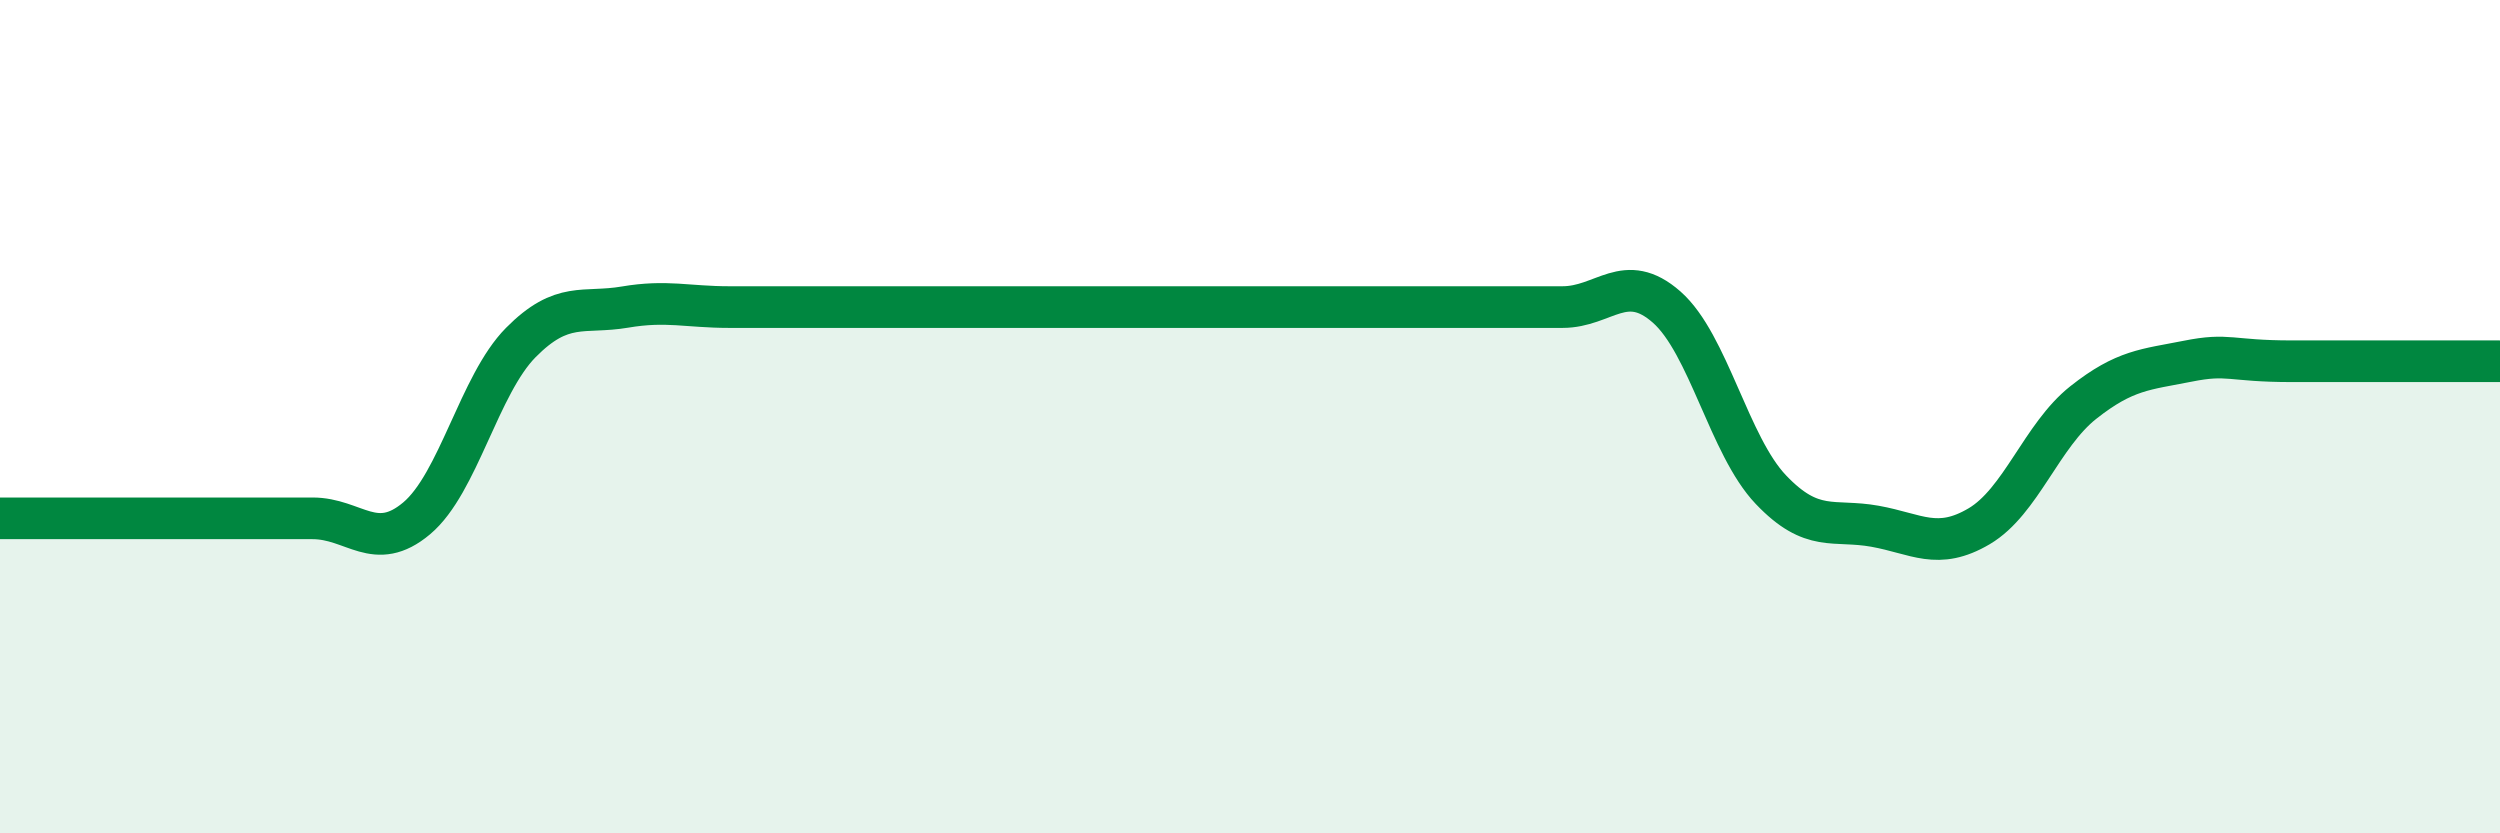
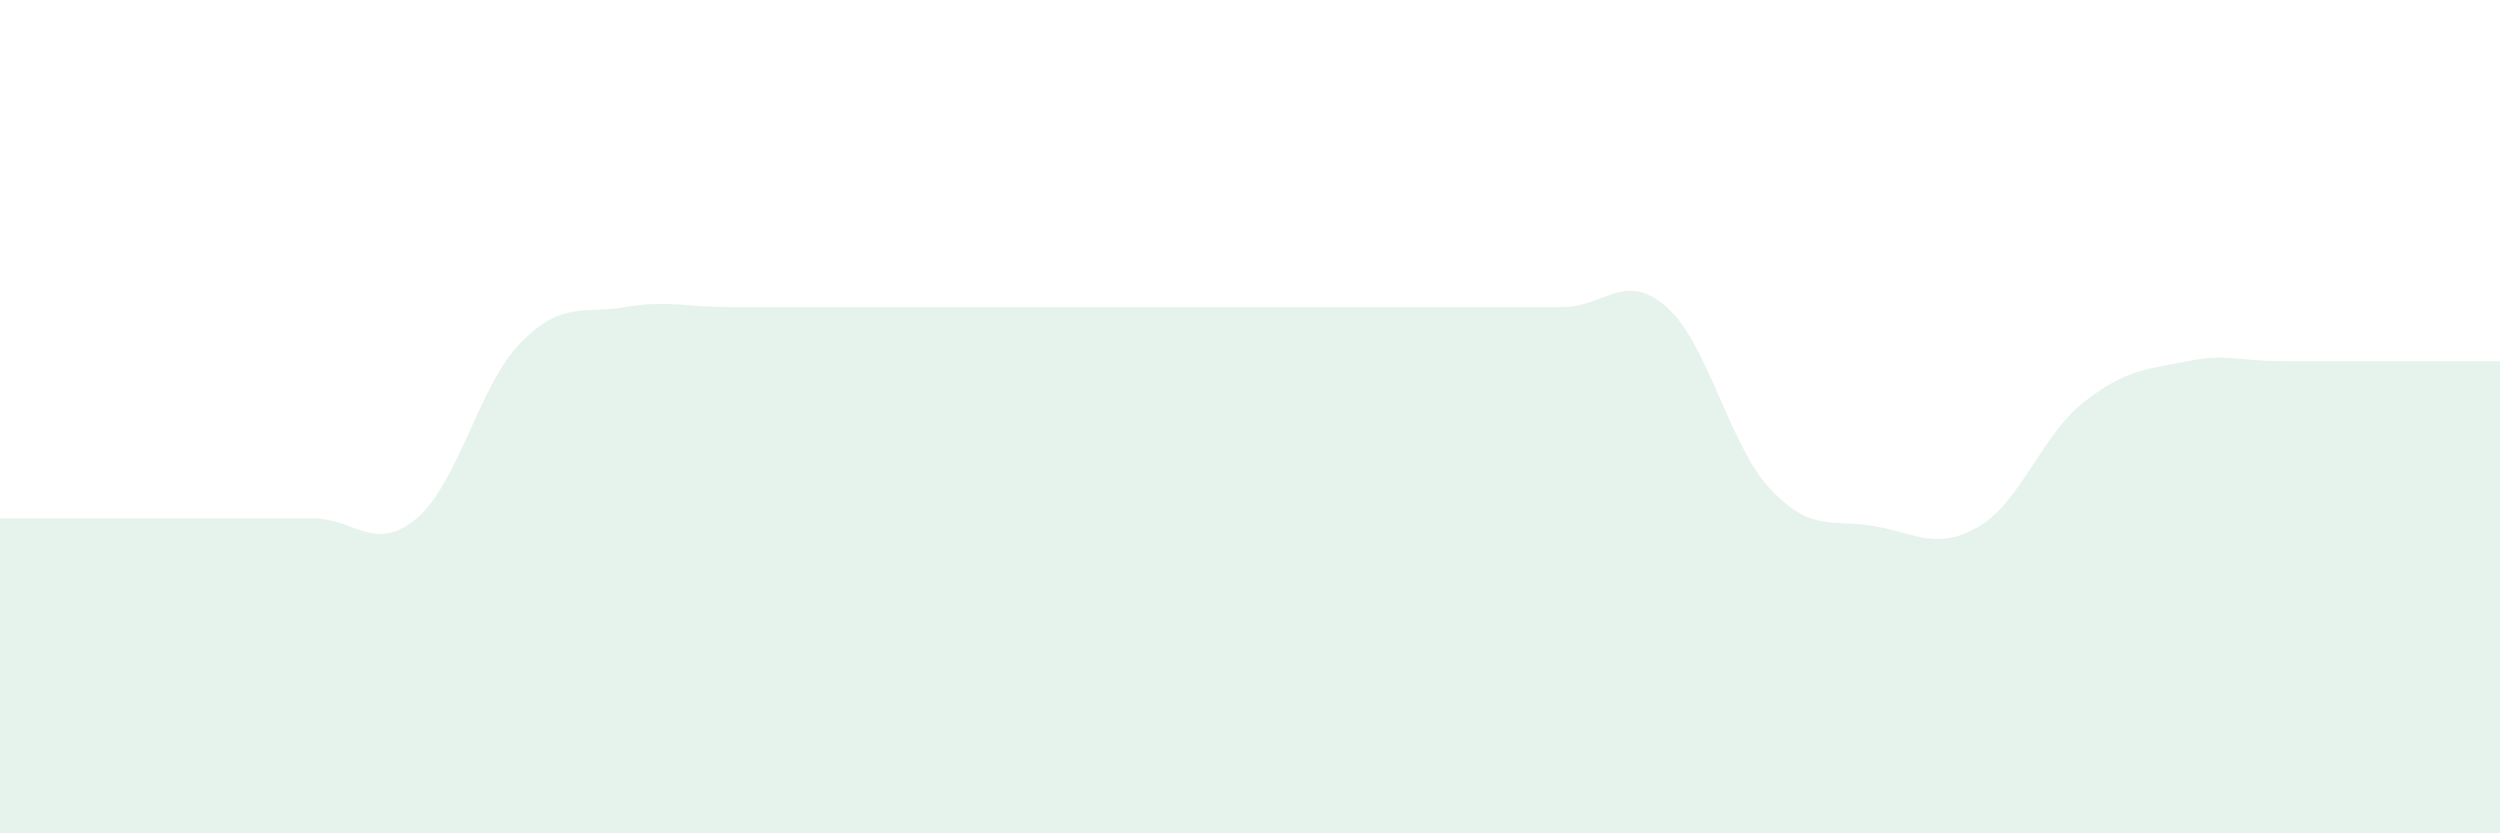
<svg xmlns="http://www.w3.org/2000/svg" width="60" height="20" viewBox="0 0 60 20">
  <path d="M 0,12.44 C 0.5,12.44 1.5,12.44 2.5,12.44 C 3.5,12.44 4,12.44 5,12.44 C 6,12.44 6.5,12.44 7.5,12.44 C 8.5,12.44 9,13.28 10,12.44 C 11,11.6 11.5,9.23 12.5,8.22 C 13.5,7.21 14,7.54 15,7.37 C 16,7.2 16.5,7.37 17.5,7.37 C 18.5,7.37 19,7.37 20,7.37 C 21,7.37 21.5,7.37 22.5,7.37 C 23.5,7.37 24,7.37 25,7.37 C 26,7.37 26.5,7.37 27.5,7.37 C 28.5,7.37 29,7.37 30,7.37 C 31,7.37 31.5,7.37 32.5,7.37 C 33.5,7.37 34,7.37 35,7.37 C 36,7.37 36.5,7.37 37.5,7.37 C 38.5,7.37 39,6.49 40,7.37 C 41,8.25 41.5,10.7 42.5,11.75 C 43.5,12.8 44,12.45 45,12.63 C 46,12.81 46.5,13.22 47.5,12.63 C 48.5,12.04 49,10.45 50,9.66 C 51,8.87 51.5,8.87 52.5,8.67 C 53.5,8.47 53.5,8.67 55,8.67 C 56.5,8.67 59,8.67 60,8.67L60 20L0 20Z" fill="#008740" opacity="0.1" stroke-linecap="round" stroke-linejoin="round" />
-   <path d="M 0,12.44 C 0.5,12.44 1.5,12.44 2.5,12.44 C 3.5,12.44 4,12.44 5,12.44 C 6,12.44 6.5,12.44 7.5,12.44 C 8.5,12.44 9,13.28 10,12.44 C 11,11.6 11.5,9.23 12.5,8.22 C 13.5,7.21 14,7.54 15,7.37 C 16,7.2 16.5,7.37 17.5,7.37 C 18.5,7.37 19,7.37 20,7.37 C 21,7.37 21.5,7.37 22.5,7.37 C 23.5,7.37 24,7.37 25,7.37 C 26,7.37 26.5,7.37 27.5,7.37 C 28.5,7.37 29,7.37 30,7.37 C 31,7.37 31.5,7.37 32.5,7.37 C 33.5,7.37 34,7.37 35,7.37 C 36,7.37 36.5,7.37 37.5,7.37 C 38.5,7.37 39,6.49 40,7.37 C 41,8.25 41.5,10.7 42.5,11.75 C 43.5,12.8 44,12.45 45,12.63 C 46,12.81 46.5,13.22 47.5,12.63 C 48.5,12.04 49,10.45 50,9.66 C 51,8.87 51.5,8.87 52.5,8.67 C 53.5,8.47 53.5,8.67 55,8.67 C 56.5,8.67 59,8.67 60,8.67" stroke="#008740" stroke-width="1" fill="none" stroke-linecap="round" stroke-linejoin="round" />
</svg>